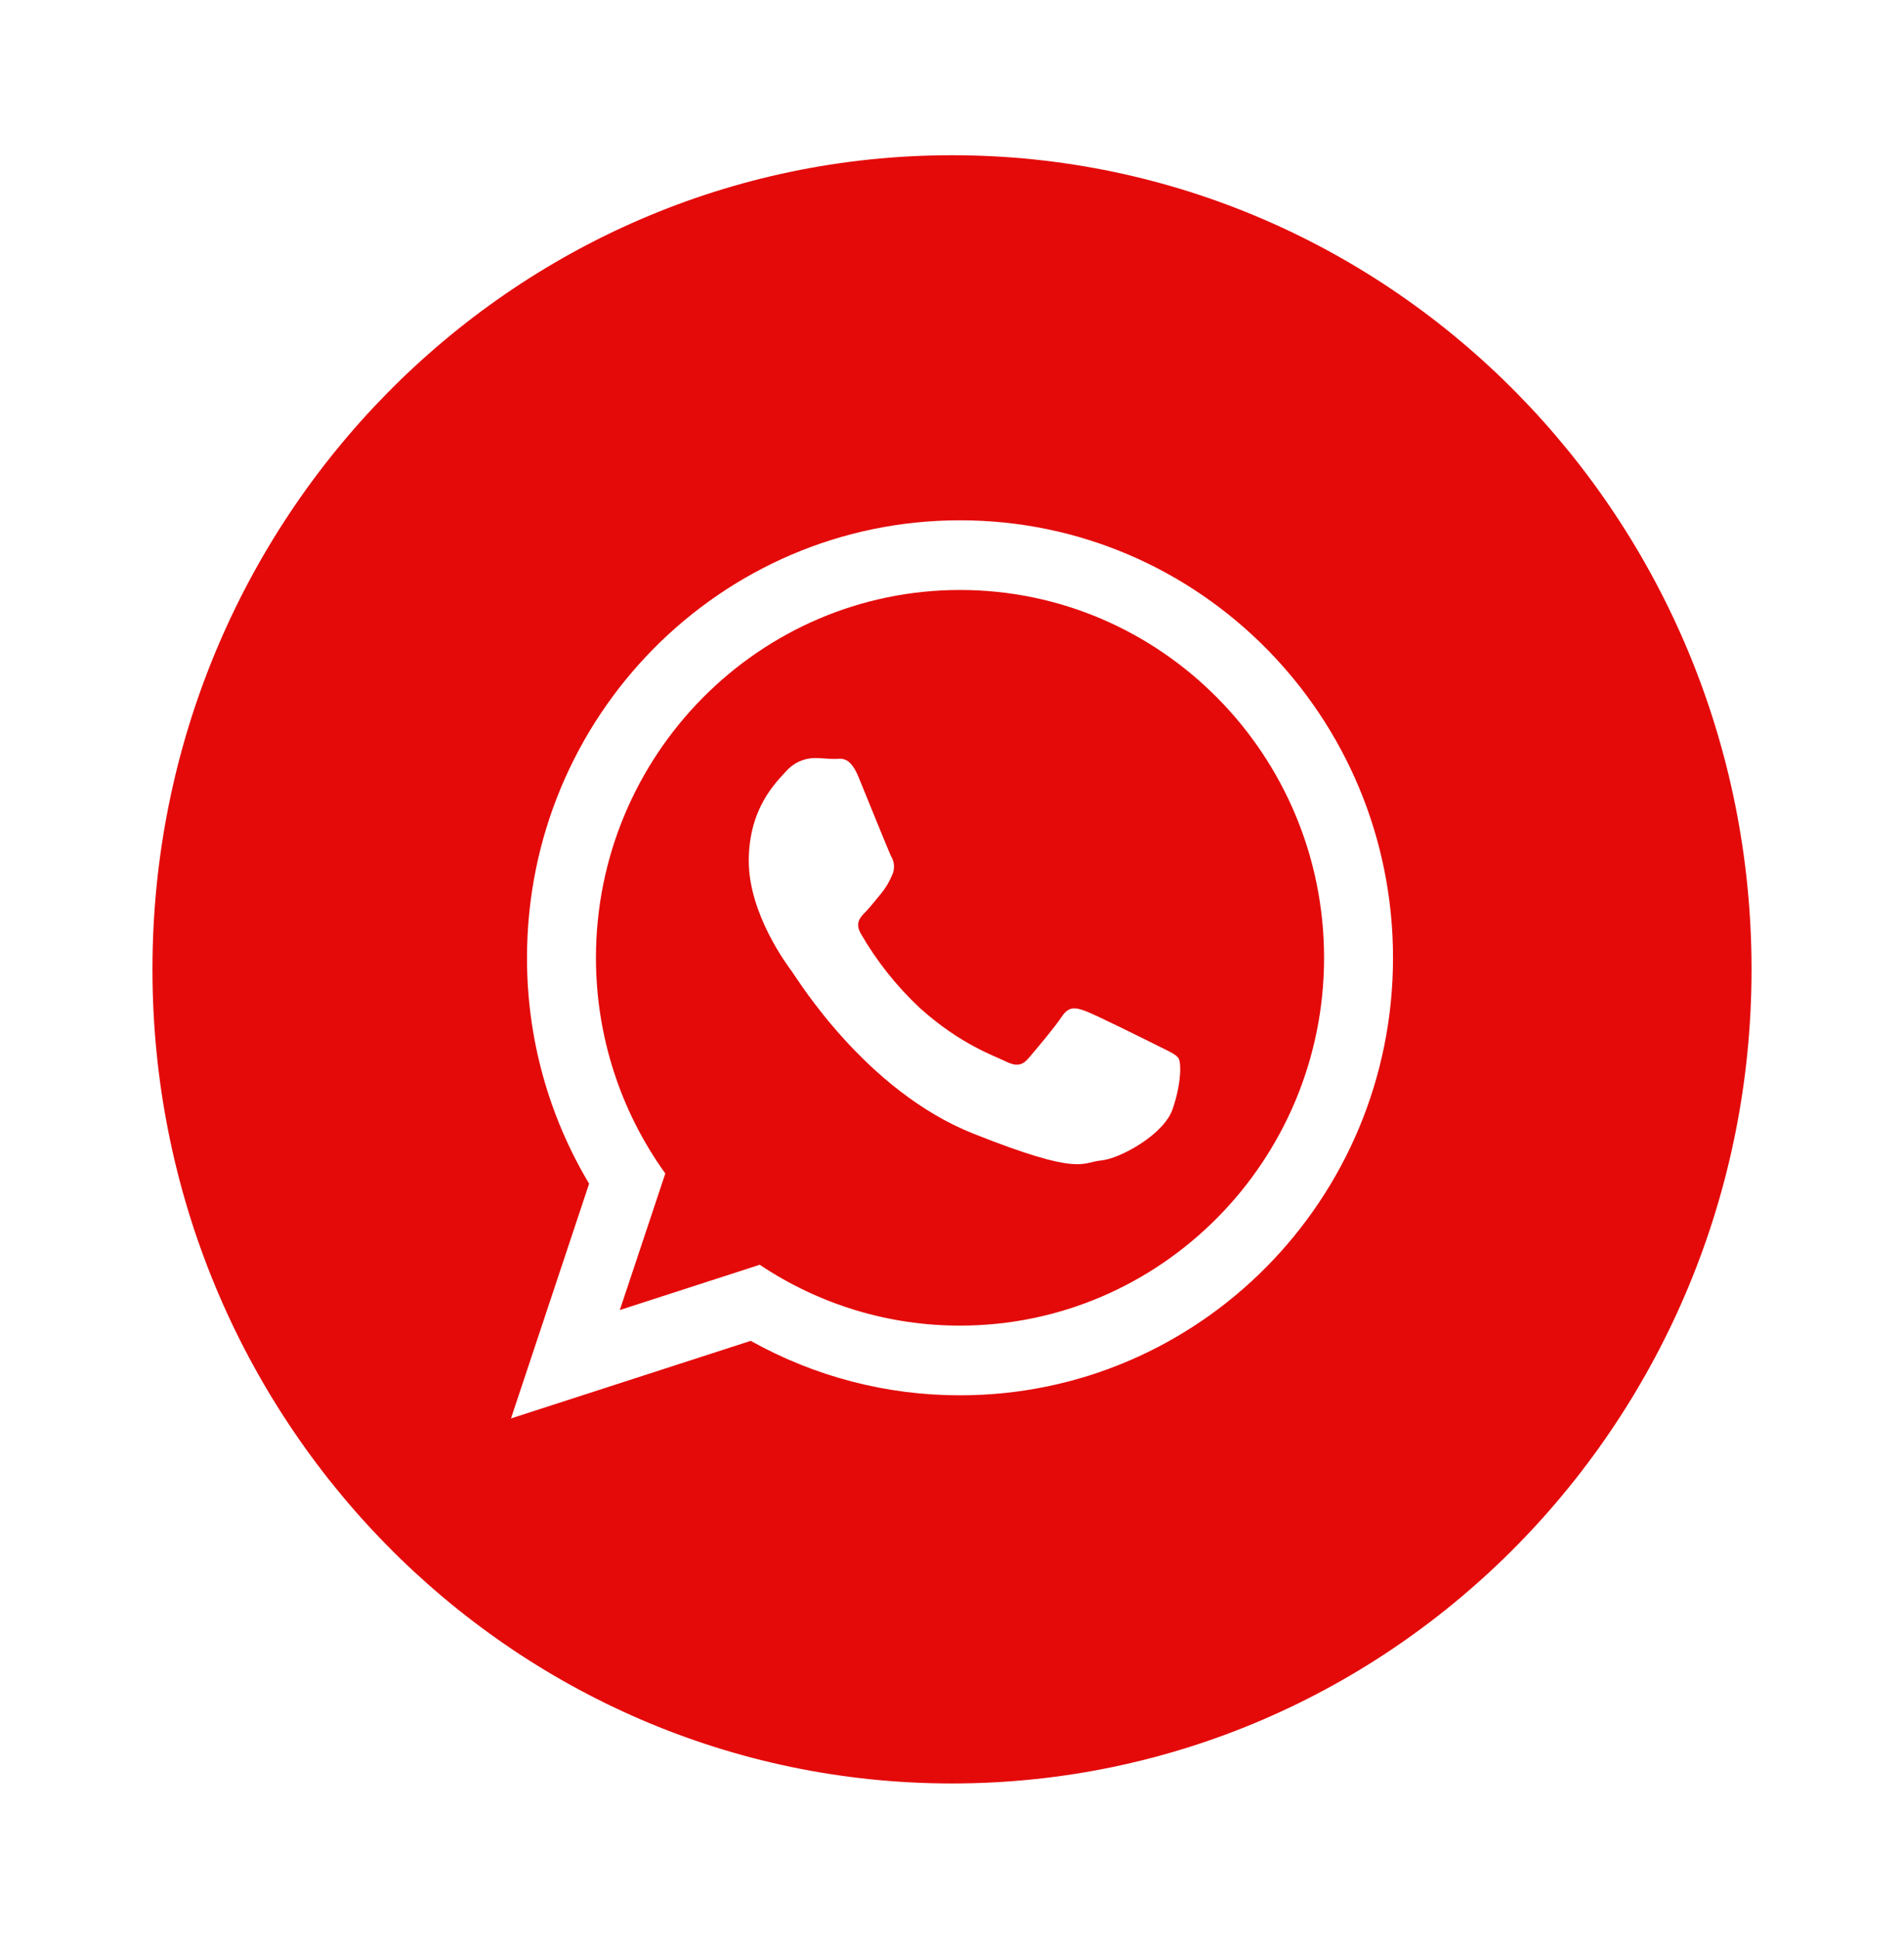
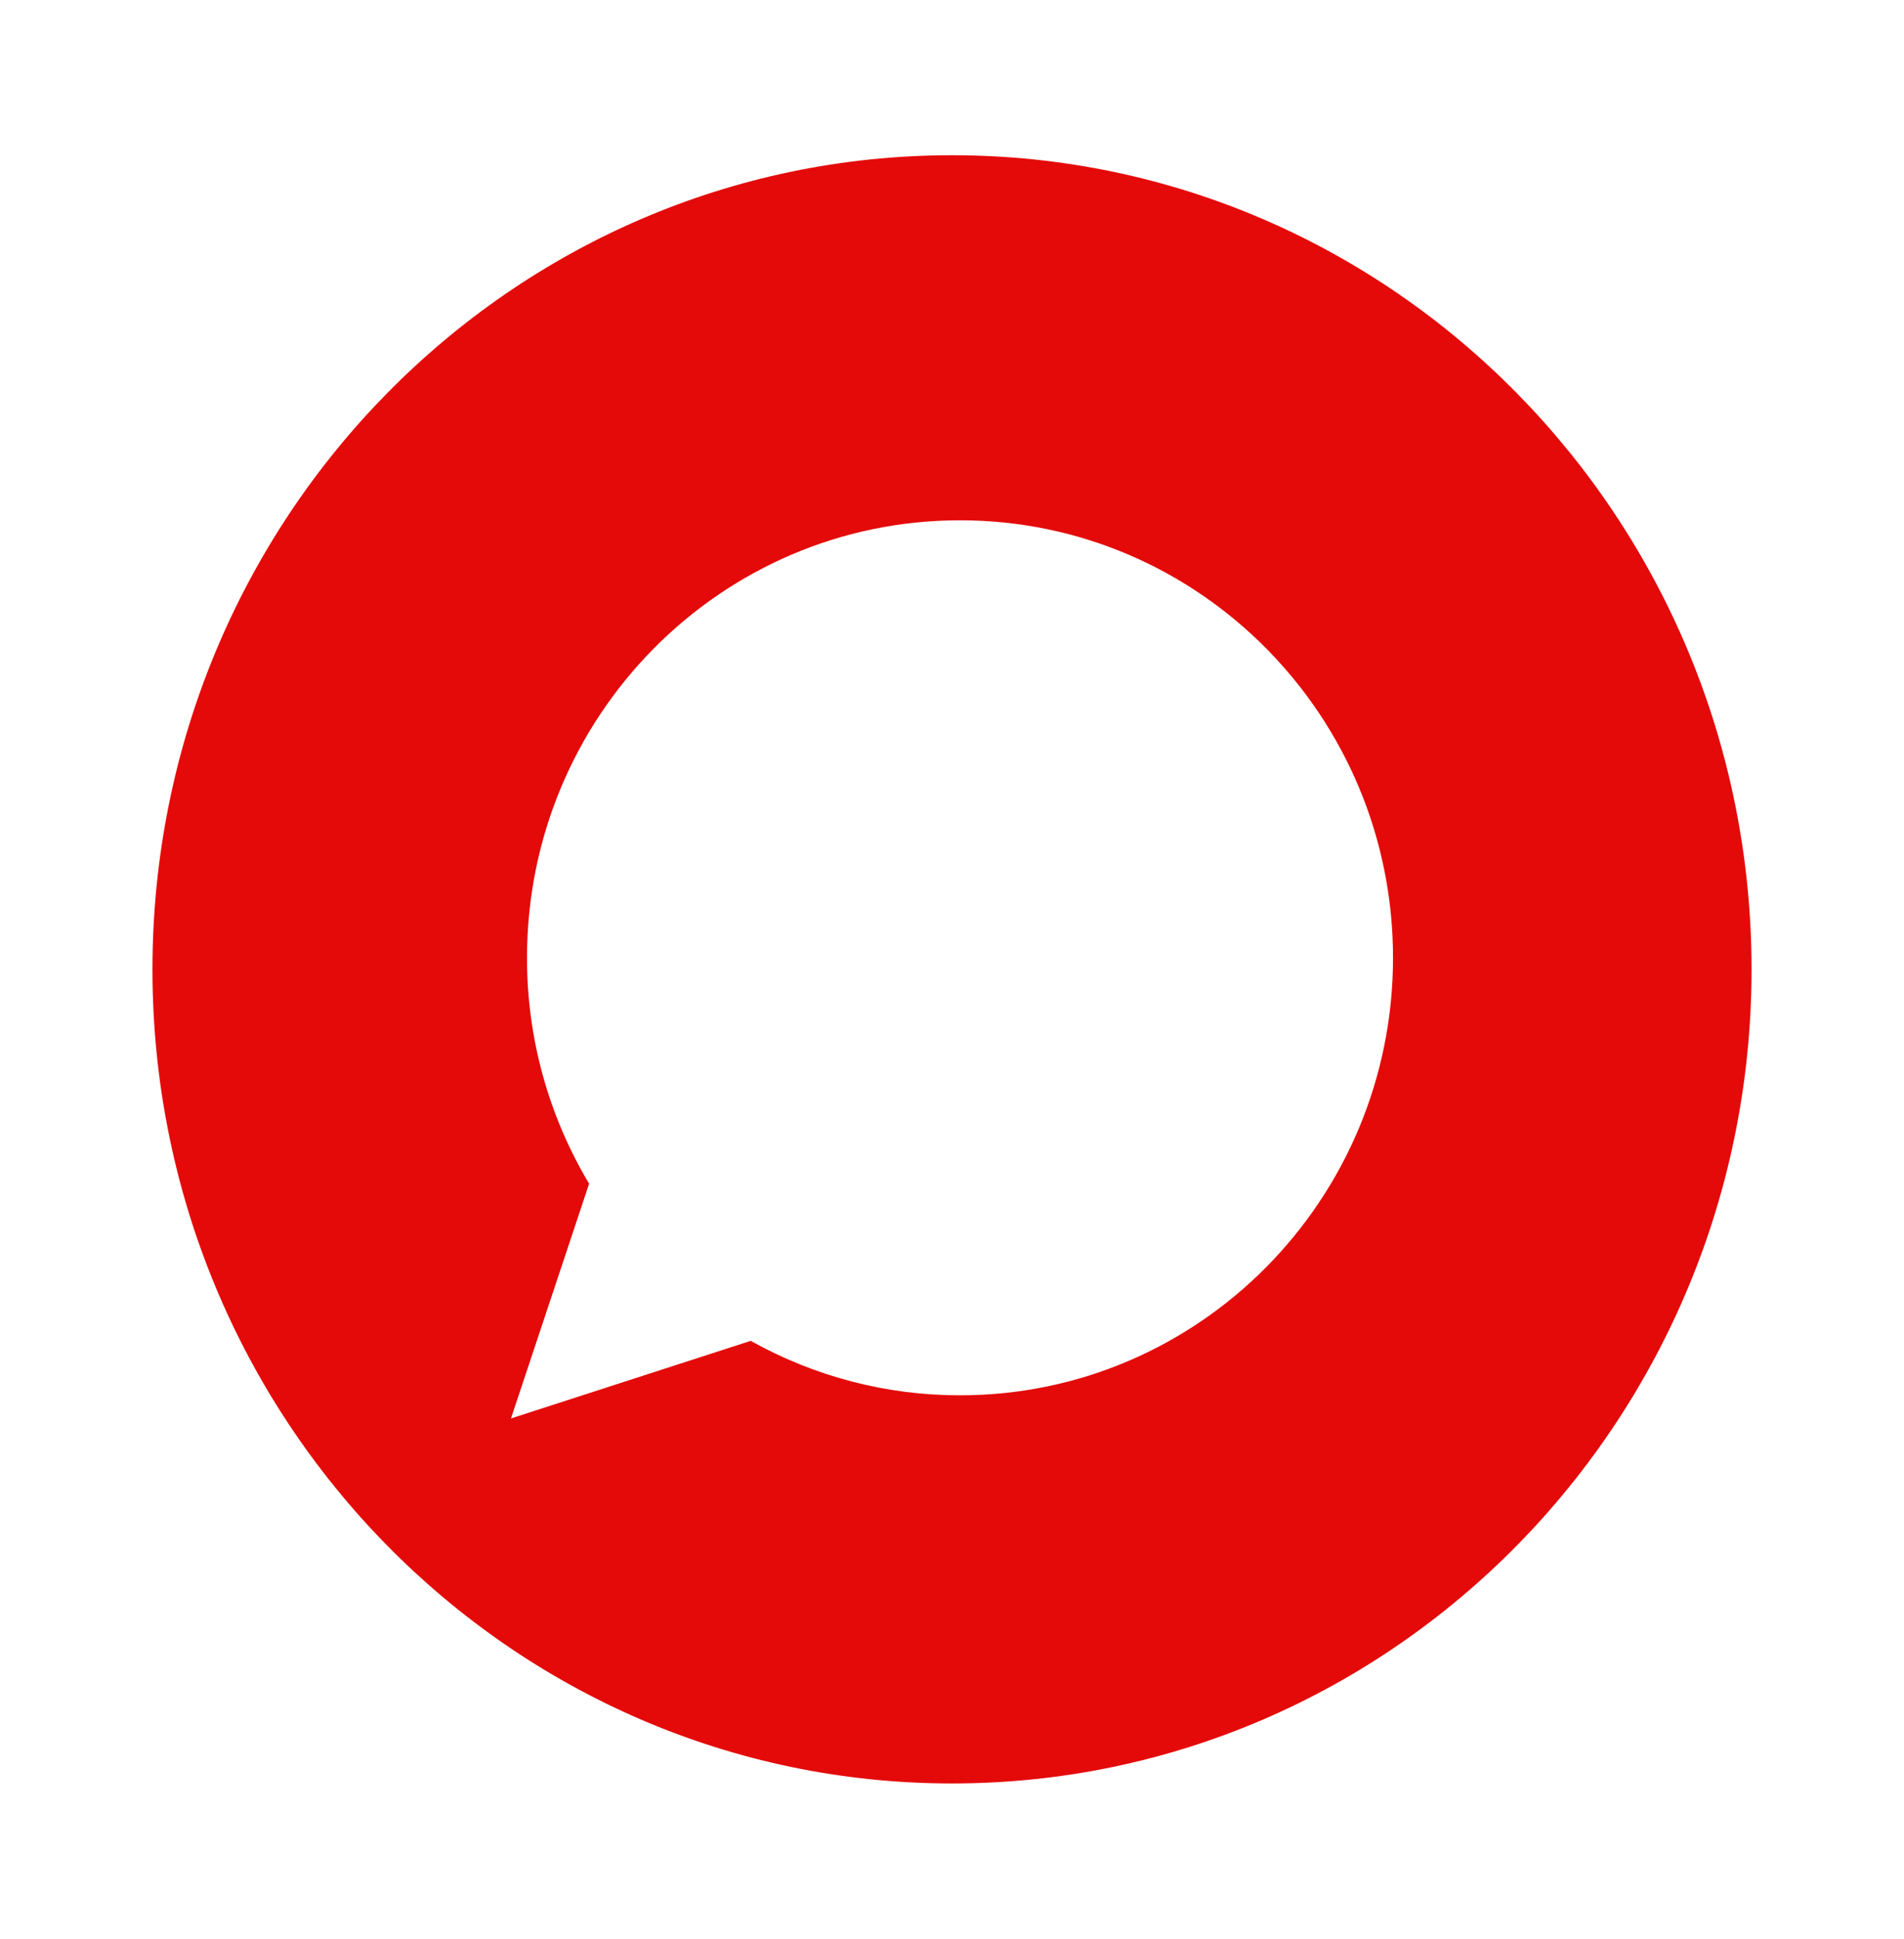
<svg xmlns="http://www.w3.org/2000/svg" width="56" height="57" viewBox="0 0 56 57" fill="none">
-   <path d="M18.23 38.516L22.345 37.185C24.094 38.355 26.142 38.977 28.236 38.974C34.139 38.974 38.943 34.123 38.943 28.16C38.943 22.197 34.14 17.346 28.236 17.346C22.332 17.346 17.528 22.197 17.528 28.16C17.527 30.441 18.242 32.662 19.568 34.501L18.23 38.516ZM23.115 22.682C23.22 22.561 23.348 22.464 23.491 22.396C23.635 22.329 23.79 22.291 23.948 22.287C24.156 22.287 24.364 22.314 24.547 22.314C24.729 22.314 24.988 22.209 25.249 22.84C25.509 23.471 26.133 25.022 26.211 25.18C26.261 25.262 26.289 25.356 26.294 25.453C26.298 25.549 26.279 25.645 26.237 25.732C26.158 25.922 26.053 26.099 25.925 26.259C25.769 26.442 25.597 26.669 25.457 26.811C25.3 26.968 25.138 27.138 25.32 27.453C25.789 28.265 26.375 29.001 27.056 29.637C28.249 30.711 29.255 31.044 29.567 31.201C29.879 31.359 30.061 31.333 30.243 31.122C30.425 30.911 31.024 30.203 31.232 29.886C31.439 29.57 31.648 29.624 31.935 29.729C32.221 29.834 33.756 30.597 34.068 30.754C34.38 30.912 34.588 30.991 34.666 31.122C34.745 31.253 34.744 31.885 34.484 32.621C34.224 33.357 32.949 34.068 32.377 34.12C31.805 34.172 31.805 34.593 28.63 33.331C25.455 32.07 23.453 28.781 23.298 28.572C23.142 28.362 22.023 26.863 22.023 25.311C22.023 23.759 22.829 22.997 23.115 22.682Z" fill="#E40A0A" />
  <path d="M28 52.435C40.987 52.435 51.516 41.719 51.516 28.5C51.516 15.281 40.987 4.564 28 4.564C15.013 4.564 4.484 15.281 4.484 28.5C4.484 41.719 15.013 52.435 28 52.435ZM15.5 28.16C15.5 21.056 21.202 15.297 28.236 15.297C35.27 15.297 40.971 21.056 40.971 28.16C40.971 35.264 35.27 41.023 28.236 41.023C26.084 41.026 23.966 40.476 22.08 39.422L15.029 41.703L17.327 34.801C16.129 32.801 15.497 30.503 15.5 28.16Z" fill="#E40A0A" />
</svg>